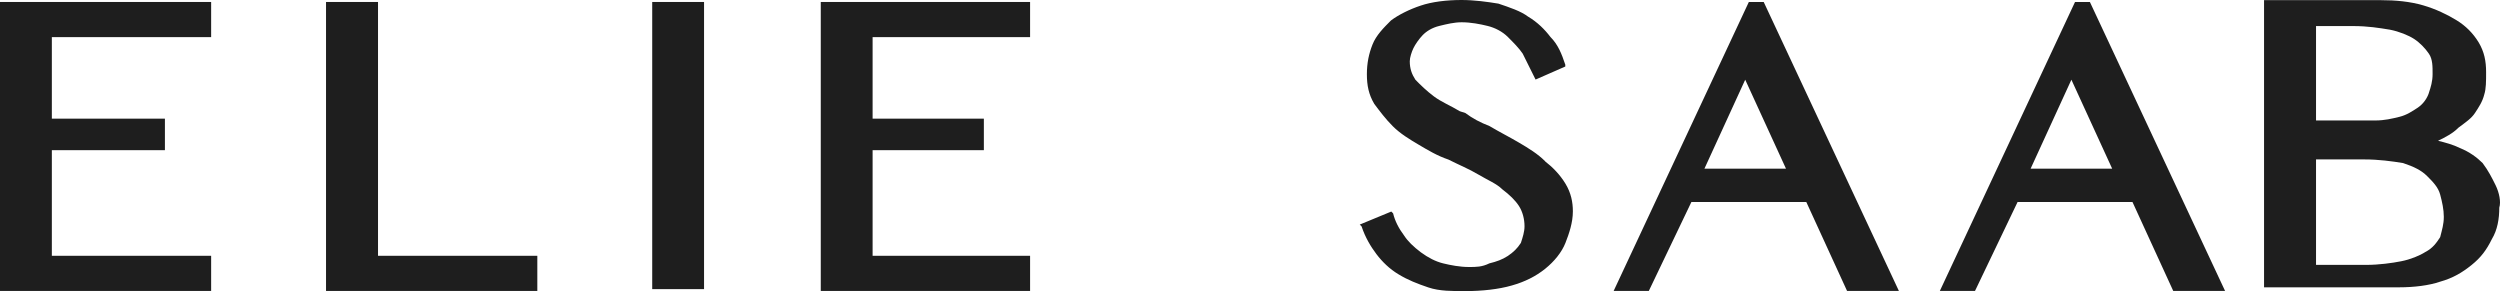
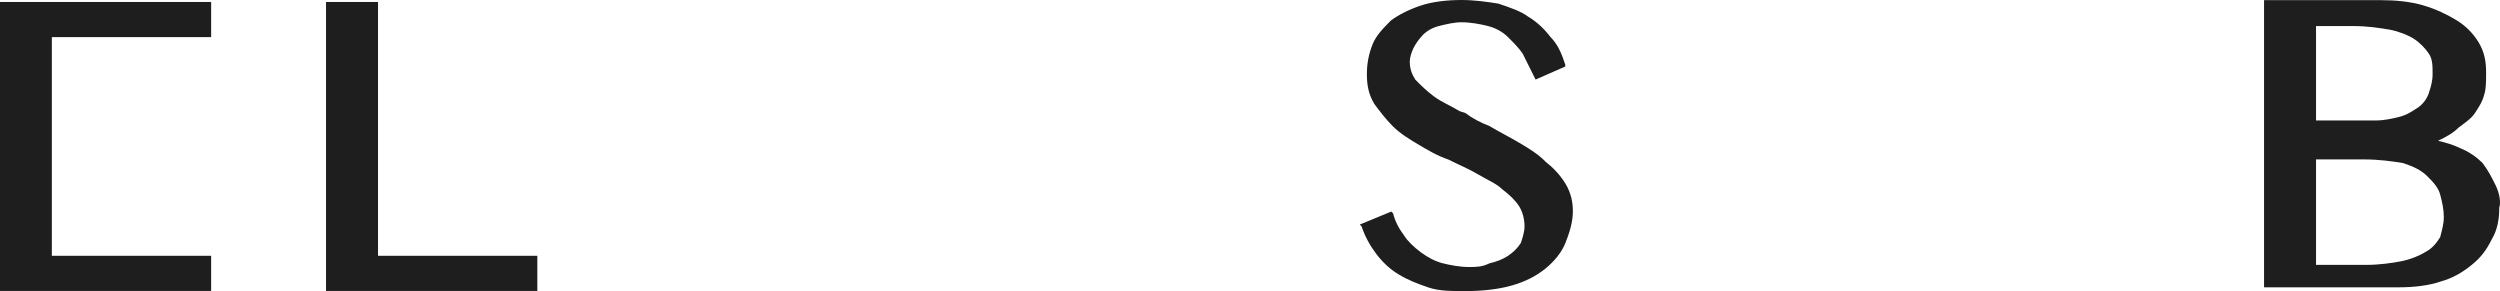
<svg xmlns="http://www.w3.org/2000/svg" width="438" height="51" viewBox="0 0 438 51" fill="none">
-   <path d="M0 50.974H36.992V44.815H9.082V26.31H28.892V20.788H9.082V6.505H36.992V0.346H0V50.974Z" fill="#1E1E1E" />
-   <path d="M123.35 0.346H114.268V50.655H123.35V0.346Z" fill="#1E1E1E" />
-   <path d="M366.148 0.346H363.545L339.858 50.974H346.019L353.481 35.39H373.61L380.753 50.974H389.835L366.148 0.346ZM355.765 29.549L362.908 13.965L370.052 29.549H355.765Z" fill="#1E1E1E" />
+   <path d="M0 50.974H36.992V44.815H9.082V26.31V20.788H9.082V6.505H36.992V0.346H0V50.974Z" fill="#1E1E1E" />
  <path d="M270.707 28.248C269.406 26.947 267.786 25.965 266.166 25.009C264.547 24.053 262.608 23.071 260.962 22.088C259.342 21.451 258.04 20.788 256.739 19.805L255.757 19.487C254.137 18.504 252.517 17.867 251.216 16.885C249.914 15.903 248.932 14.947 247.976 13.965C247.339 12.982 246.993 12.027 246.993 10.726C246.993 10.088 247.312 9.106 247.631 8.442C247.949 7.779 248.613 6.823 249.251 6.159C249.888 5.496 250.87 4.858 252.172 4.54C253.473 4.221 254.774 3.903 256.075 3.903C257.695 3.903 259.315 4.221 260.616 4.54C261.918 4.858 263.219 5.522 264.175 6.478C265.157 7.46 266.113 8.416 266.777 9.398C267.415 10.699 268.078 12 268.716 13.301L269.034 13.938L274.239 11.655V11.336C273.602 9.398 272.938 7.779 271.637 6.478C270.654 5.177 269.353 3.876 267.733 2.92C266.432 1.938 264.493 1.301 262.528 0.637C260.59 0.319 258.306 0 256.049 0C253.446 0 250.844 0.319 248.905 0.982C246.967 1.619 245.002 2.602 243.7 3.584C242.399 4.885 241.098 6.186 240.461 7.805C239.823 9.425 239.478 11.044 239.478 13.009C239.478 14.973 239.797 16.566 240.779 18.212C241.762 19.513 242.718 20.814 244.019 22.115C245.32 23.416 246.94 24.398 248.56 25.354C250.18 26.31 251.8 27.292 253.765 27.956C255.704 28.938 257.323 29.575 258.97 30.557C260.616 31.54 262.21 32.177 263.192 33.159C264.493 34.142 265.476 35.097 266.113 36.08C266.751 37.062 267.096 38.363 267.096 39.637C267.096 40.619 266.777 41.575 266.459 42.557C265.821 43.54 265.157 44.177 264.175 44.841C263.192 45.478 262.236 45.823 260.935 46.142C259.634 46.779 258.651 46.779 257.377 46.779C255.757 46.779 254.137 46.46 252.836 46.142C251.534 45.823 250.233 45.159 248.932 44.203C247.631 43.221 246.648 42.265 246.011 41.283C245.028 39.982 244.391 38.681 244.072 37.38L243.754 37.062L238.23 39.345L238.549 39.664C239.186 41.602 240.169 43.221 241.151 44.522C242.134 45.823 243.435 47.124 245.055 48.08C246.675 49.062 248.295 49.699 250.26 50.363C252.225 51.026 254.482 51 256.739 51C259.66 51 262.581 50.681 264.865 50.018C267.149 49.38 269.088 48.398 270.707 47.097C272.327 45.796 273.629 44.177 274.266 42.557C274.903 40.938 275.567 39 275.567 37.035C275.567 35.416 275.248 33.796 274.266 32.177C273.283 30.557 271.982 29.257 270.707 28.274V28.248Z" fill="#1E1E1E" />
  <path d="M437.238 32.47C436.6 31.169 435.936 29.868 434.954 28.567C433.971 27.585 432.67 26.629 431.05 25.965C429.749 25.328 428.448 24.983 427.146 24.664C428.448 24.027 429.749 23.364 430.705 22.381C432.006 21.399 432.989 20.762 433.626 19.779C434.263 18.797 434.927 17.841 435.246 16.541C435.565 15.558 435.565 14.257 435.565 12.638C435.565 10.7 435.246 9.08 434.263 7.434C433.281 5.815 431.98 4.514 430.36 3.532C428.74 2.549 426.801 1.594 424.517 0.93C422.234 0.266 419.711 0.027 417.108 0.027H396.661V50.337H420.348C422.951 50.337 425.553 50.018 427.492 49.355C429.775 48.718 431.395 47.735 433.015 46.434C434.635 45.133 435.618 43.833 436.574 41.895C437.556 40.275 437.875 38.337 437.875 36.372C438.194 35.39 437.875 33.771 437.238 32.47ZM405.743 27.93H414.187C416.79 27.93 419.047 28.248 421.012 28.567C422.951 29.204 424.252 29.868 425.234 30.85C426.217 31.833 427.173 32.788 427.518 34.089C427.863 35.39 428.156 36.691 428.156 37.992C428.156 39.293 427.837 40.275 427.518 41.549C426.881 42.532 426.217 43.487 424.916 44.151C423.933 44.788 422.313 45.452 420.693 45.771C419.074 46.089 416.79 46.408 414.533 46.408H405.769V27.903L405.743 27.93ZM425.553 16.248C425.234 17.231 424.571 18.187 423.615 18.85C422.632 19.488 421.676 20.151 420.375 20.47C419.074 20.788 417.772 21.107 416.152 21.107H405.769V4.567H412.249C414.851 4.567 416.79 4.886 418.728 5.204C420.348 5.523 421.968 6.187 422.951 6.824C423.933 7.461 424.889 8.443 425.553 9.426C426.217 10.408 426.19 11.709 426.19 12.983C426.19 14.257 425.872 15.266 425.553 16.222V16.248Z" fill="#1E1E1E" />
-   <path d="M309 0.346H306.398L282.71 50.974H288.871L296.333 35.39H316.463L323.606 50.974H332.688L309 0.346ZM298.617 29.549L305.761 13.965L312.904 29.549H298.617Z" fill="#1E1E1E" />
-   <path d="M143.798 50.974H180.472V44.815H152.88V26.31H172.372V20.788H152.88V6.505H180.472V0.346H143.798V50.974Z" fill="#1E1E1E" />
  <path d="M66.229 0.346H57.121V50.974H94.139V44.815H66.229V0.346Z" fill="#1E1E1E" />
</svg>